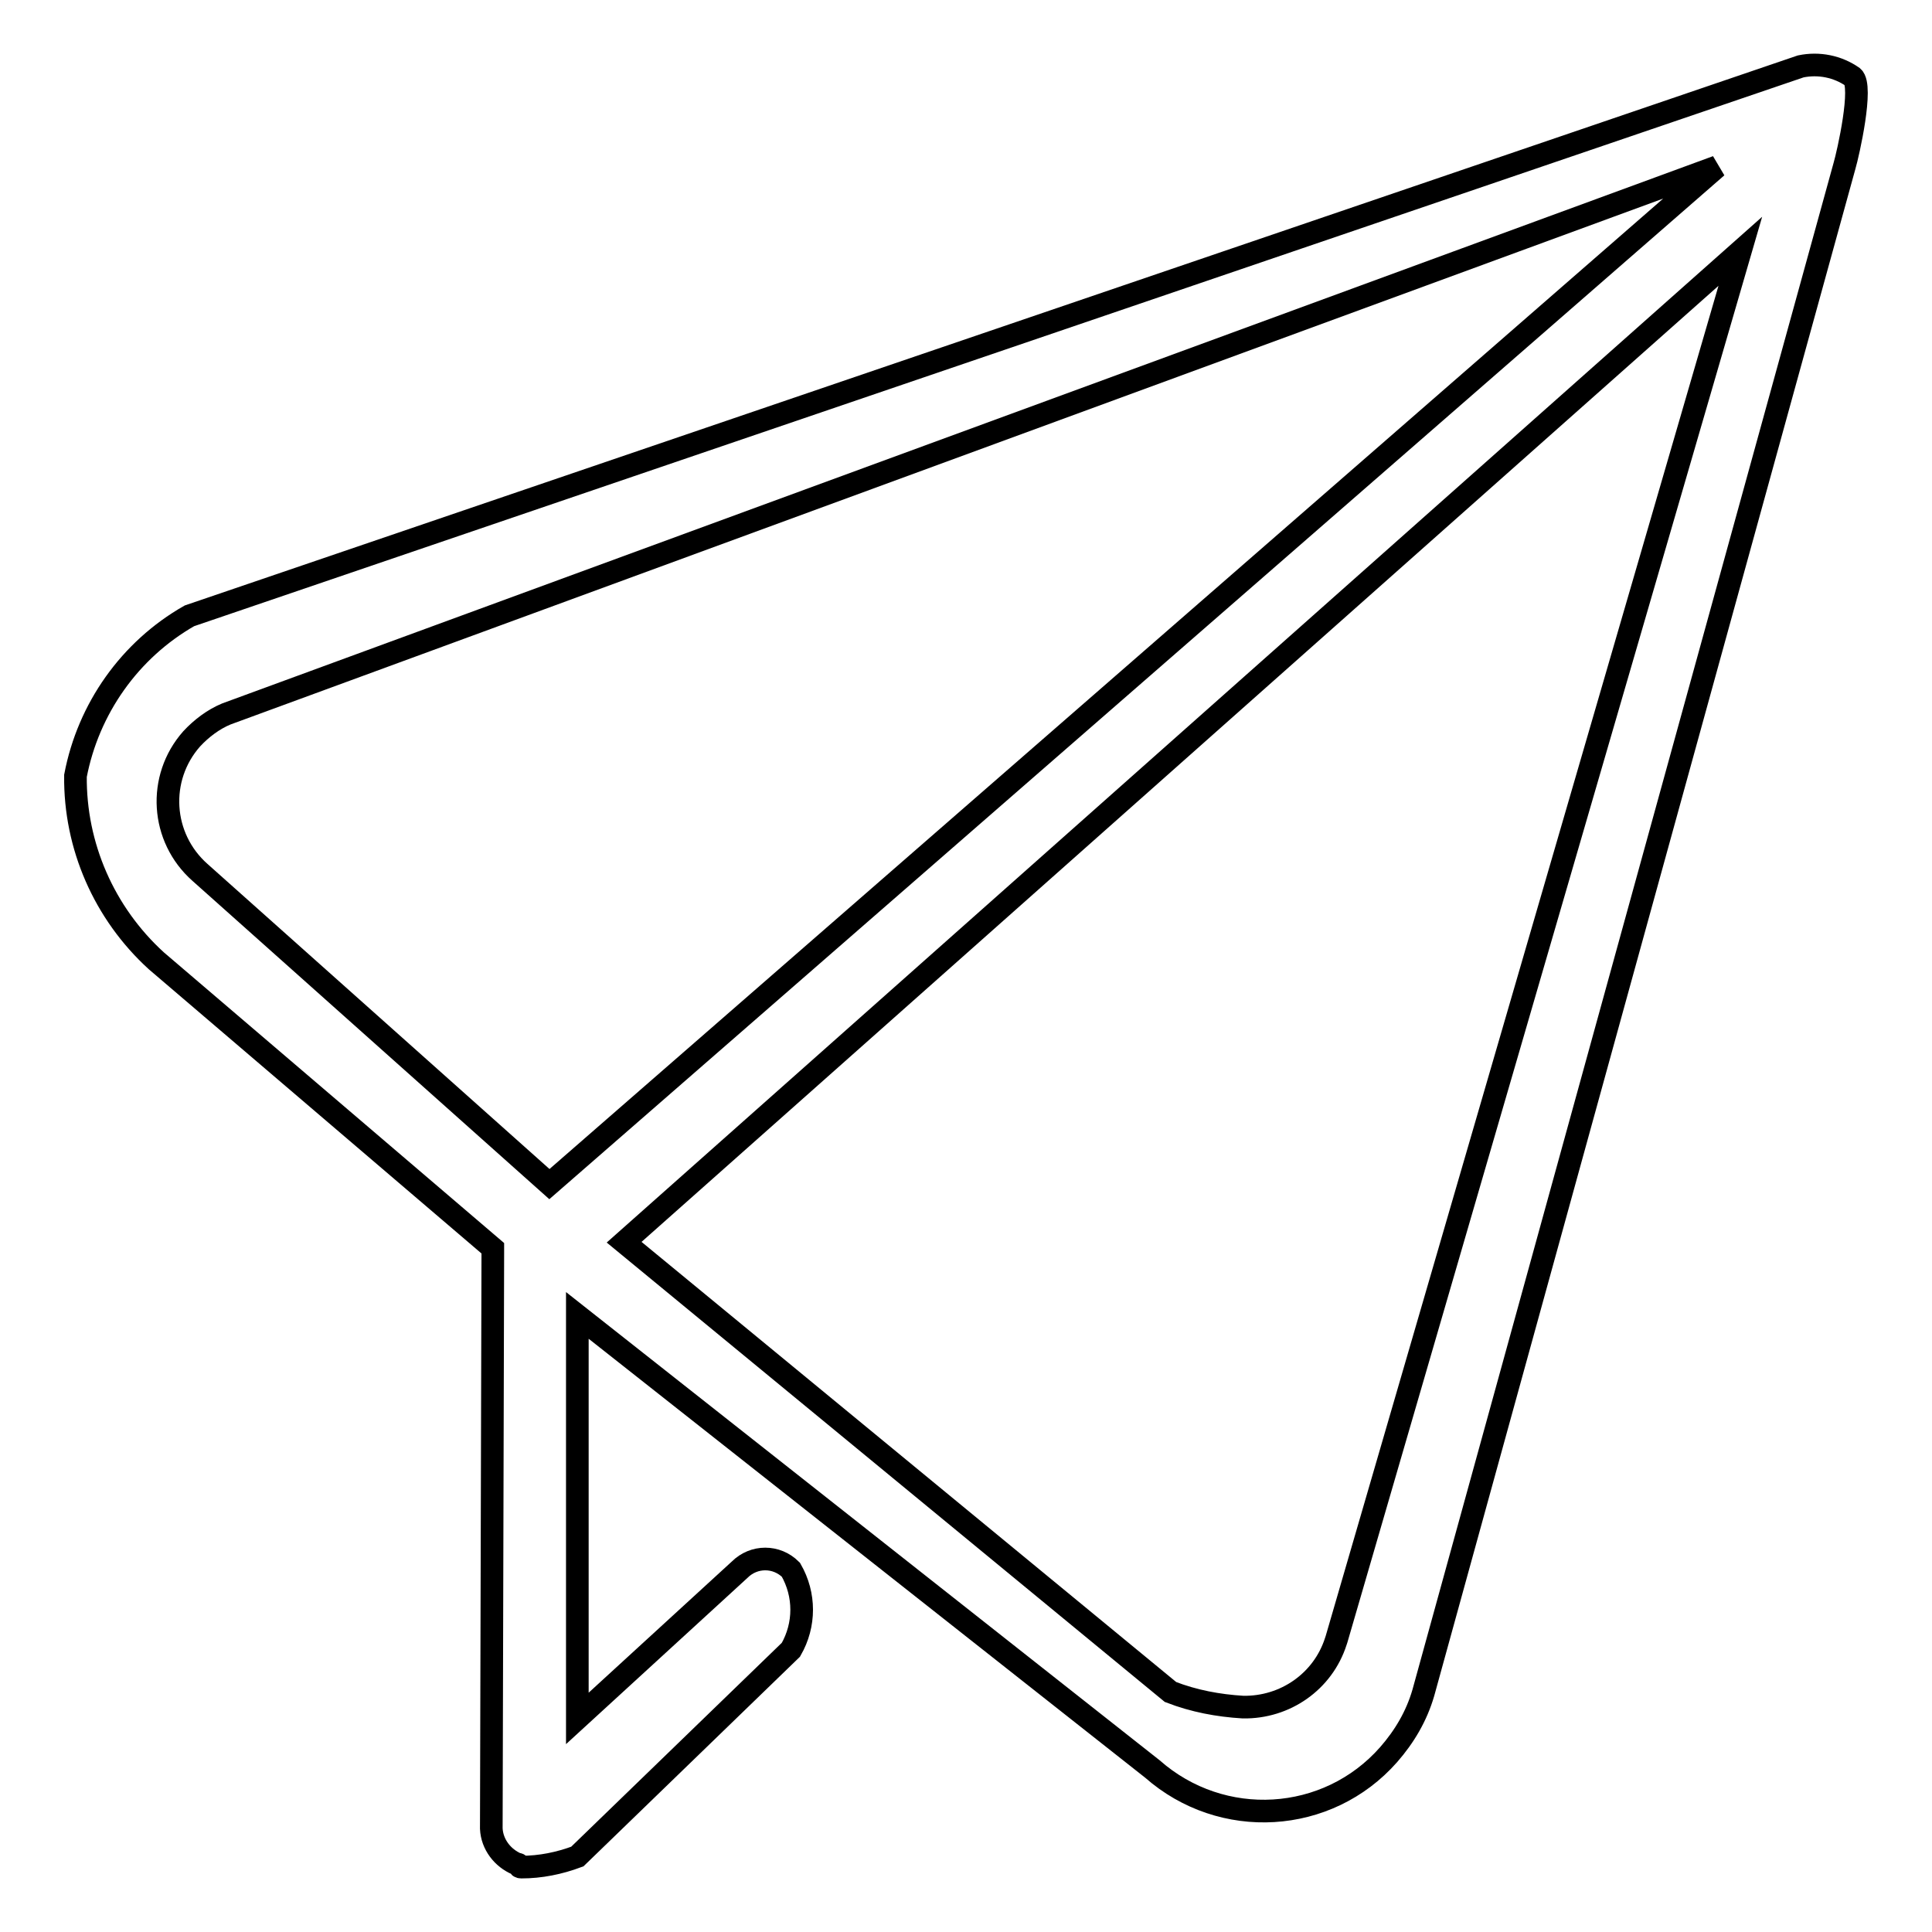
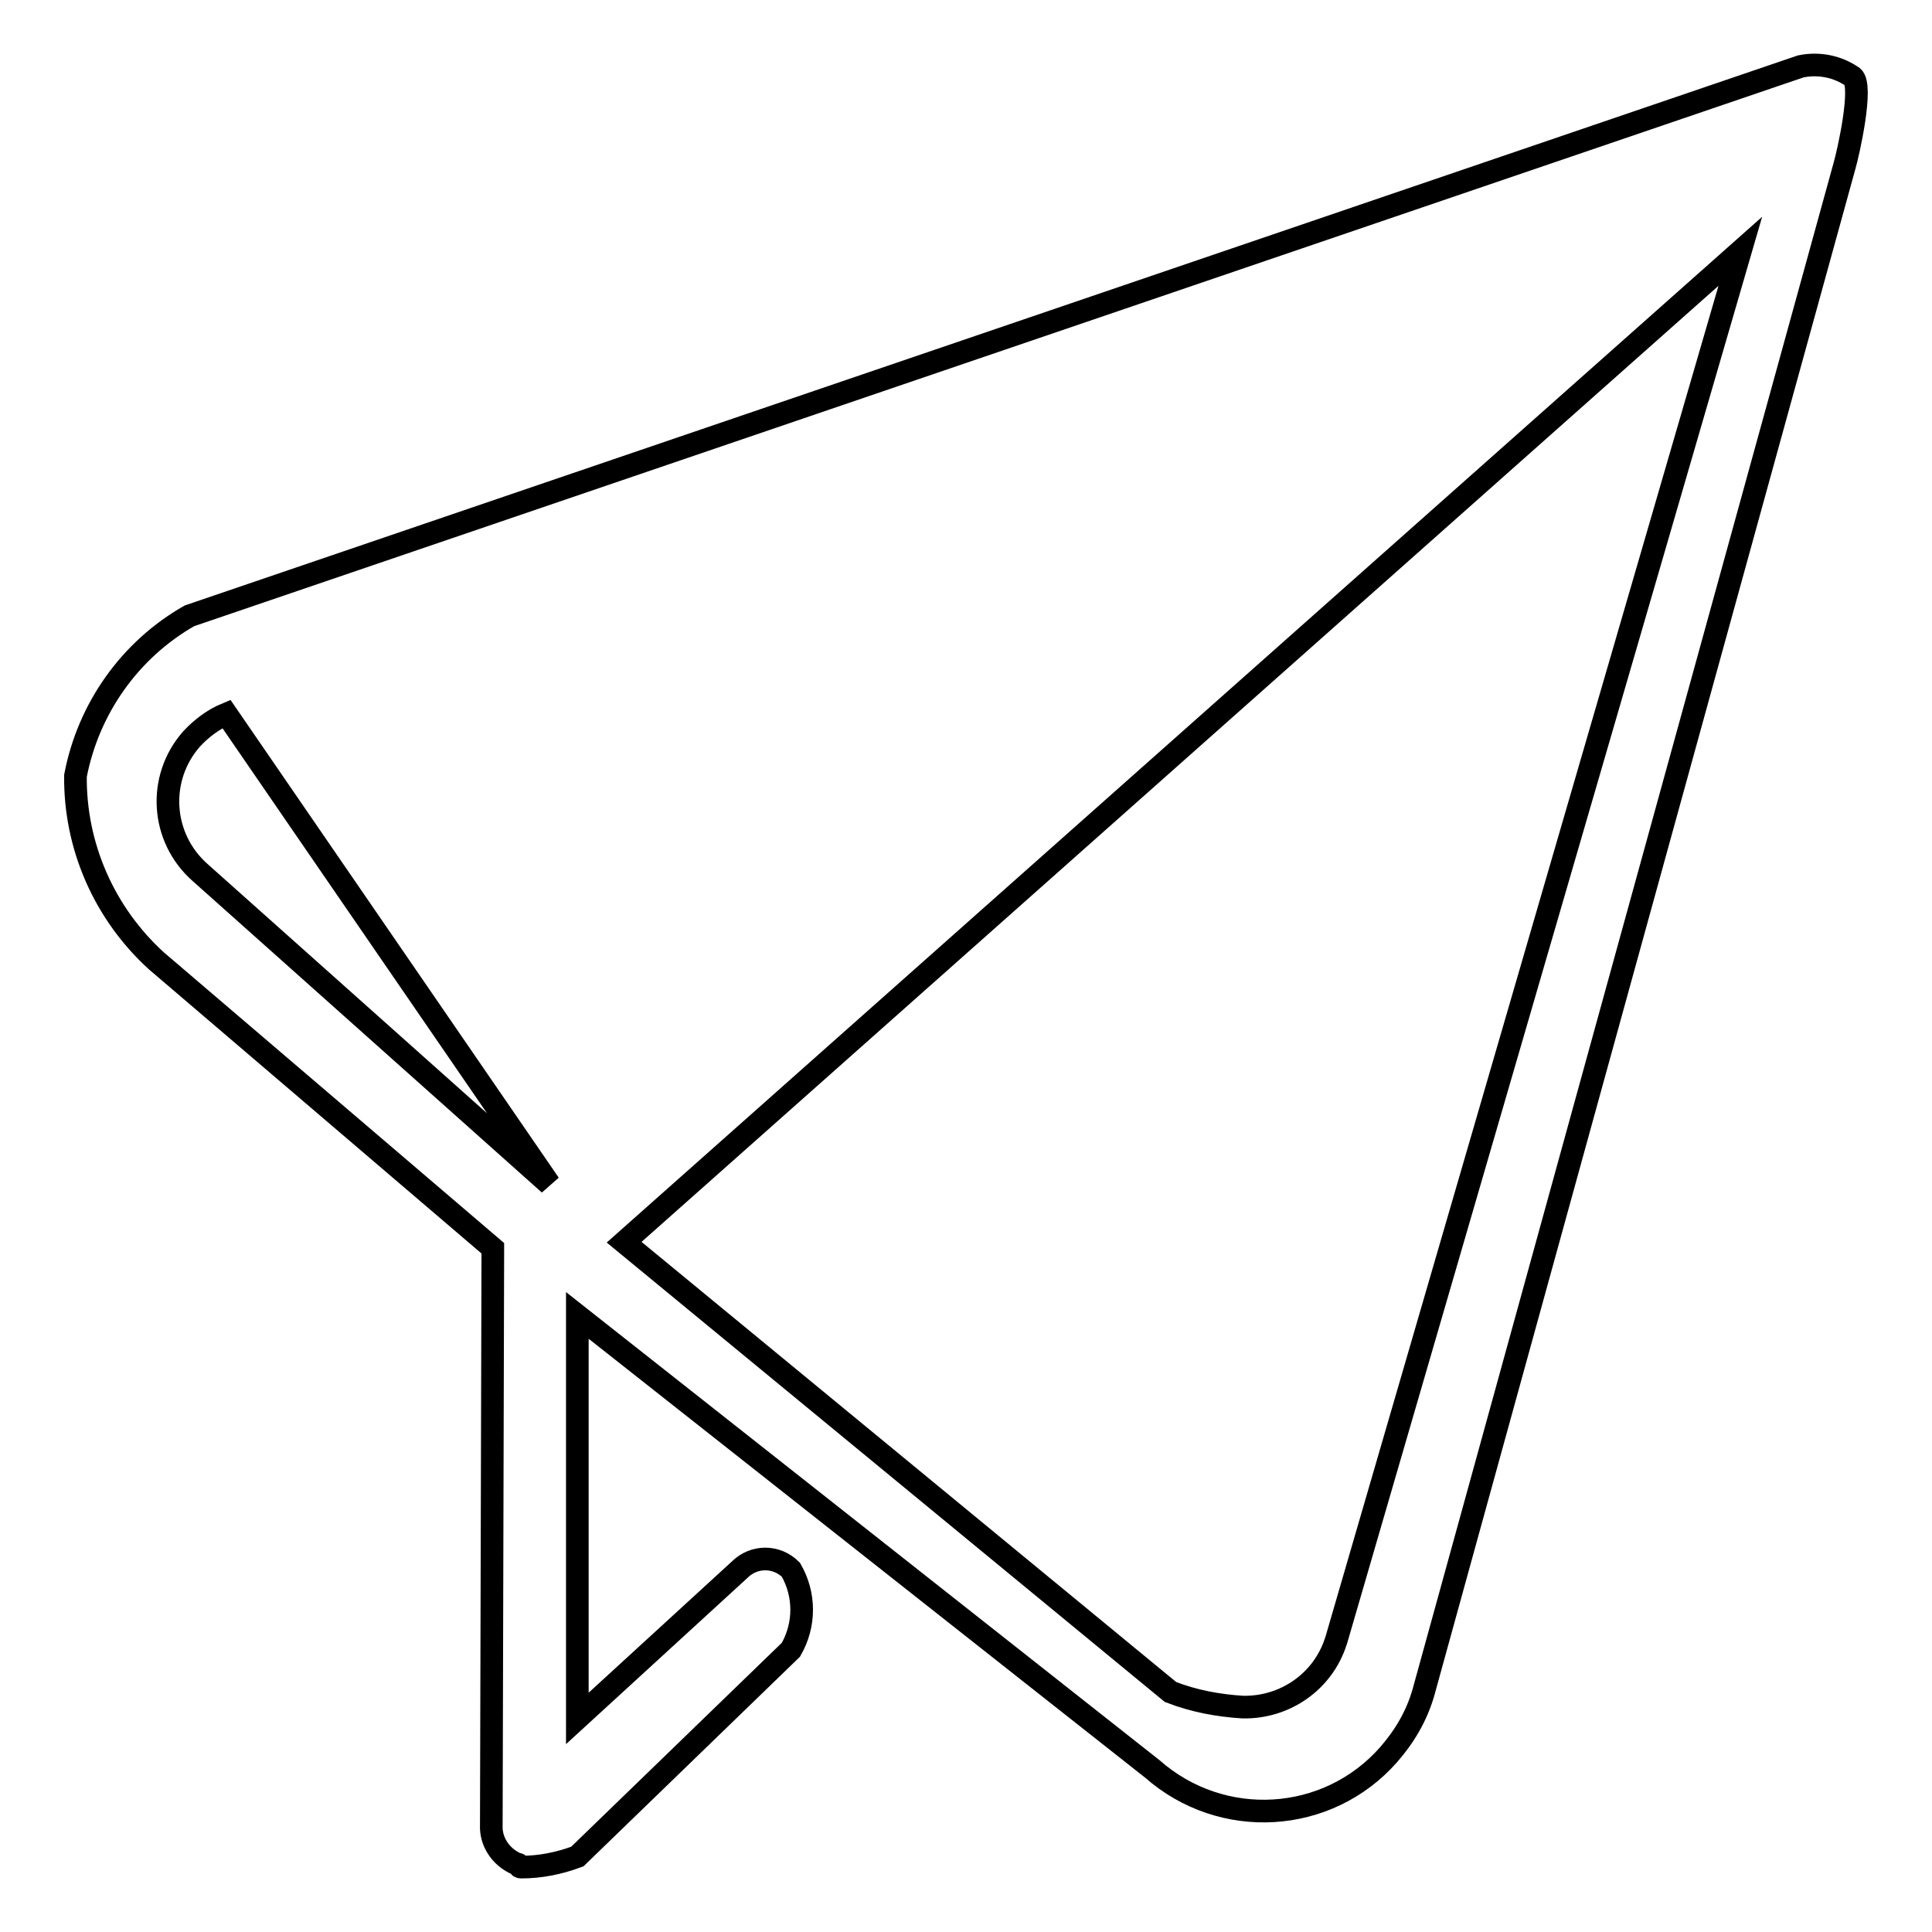
<svg xmlns="http://www.w3.org/2000/svg" version="1.1" x="0px" y="0px" viewBox="0 0 256 256" enable-background="new 0 0 256 256" xml:space="preserve">
  <g>
-     <path stroke-width="3" fill-opacity="0" stroke="#000000" d="M245.5,10.2c-2-1.4-4.5-1.9-6.9-1.4L25.1,81.6c-7.9,4.5-13.4,12.3-15.1,21.2c-0.1,9.3,3.8,18.2,10.7,24.5 l44.6,38.1c0,0.2,0,0.4,0,0.7l-0.2,76.2c0.1,2.1,1.5,3.9,3.4,4.7c0.6,0,0,0.4,0.6,0.4c2.5,0,5-0.5,7.4-1.4l28.3-27.4 c1.9-3.3,1.9-7.3,0-10.6c-1.9-1.9-4.9-1.9-6.8,0c0,0,0,0,0,0l-21.5,19.7v-53.4l76.2,60.1c9.2,8.1,23.2,7.3,31.3-1.9 c2.1-2.4,3.7-5.1,4.6-8.2L244.4,22C244.9,20.3,246.9,11.4,245.5,10.2L245.5,10.2z M72.8,156.9l-46.3-41.3 c-5.2-4.6-5.7-12.5-1.1-17.7c1.3-1.4,2.9-2.6,4.6-3.3l197.5-72.5L72.8,156.9L72.8,156.9z M177,217.5c-1.7,5.3-6.7,8.8-12.3,8.7 c-3.3-0.2-6.5-0.8-9.6-2l-72.4-59.6L230.6,33.3l-53.5,183.9L177,217.5z" />
+     <path stroke-width="3" fill-opacity="0" stroke="#000000" d="M245.5,10.2c-2-1.4-4.5-1.9-6.9-1.4L25.1,81.6c-7.9,4.5-13.4,12.3-15.1,21.2c-0.1,9.3,3.8,18.2,10.7,24.5 l44.6,38.1c0,0.2,0,0.4,0,0.7l-0.2,76.2c0.1,2.1,1.5,3.9,3.4,4.7c0.6,0,0,0.4,0.6,0.4c2.5,0,5-0.5,7.4-1.4l28.3-27.4 c1.9-3.3,1.9-7.3,0-10.6c-1.9-1.9-4.9-1.9-6.8,0c0,0,0,0,0,0l-21.5,19.7v-53.4l76.2,60.1c9.2,8.1,23.2,7.3,31.3-1.9 c2.1-2.4,3.7-5.1,4.6-8.2L244.4,22C244.9,20.3,246.9,11.4,245.5,10.2L245.5,10.2z M72.8,156.9l-46.3-41.3 c-5.2-4.6-5.7-12.5-1.1-17.7c1.3-1.4,2.9-2.6,4.6-3.3L72.8,156.9L72.8,156.9z M177,217.5c-1.7,5.3-6.7,8.8-12.3,8.7 c-3.3-0.2-6.5-0.8-9.6-2l-72.4-59.6L230.6,33.3l-53.5,183.9L177,217.5z" />
  </g>
</svg>